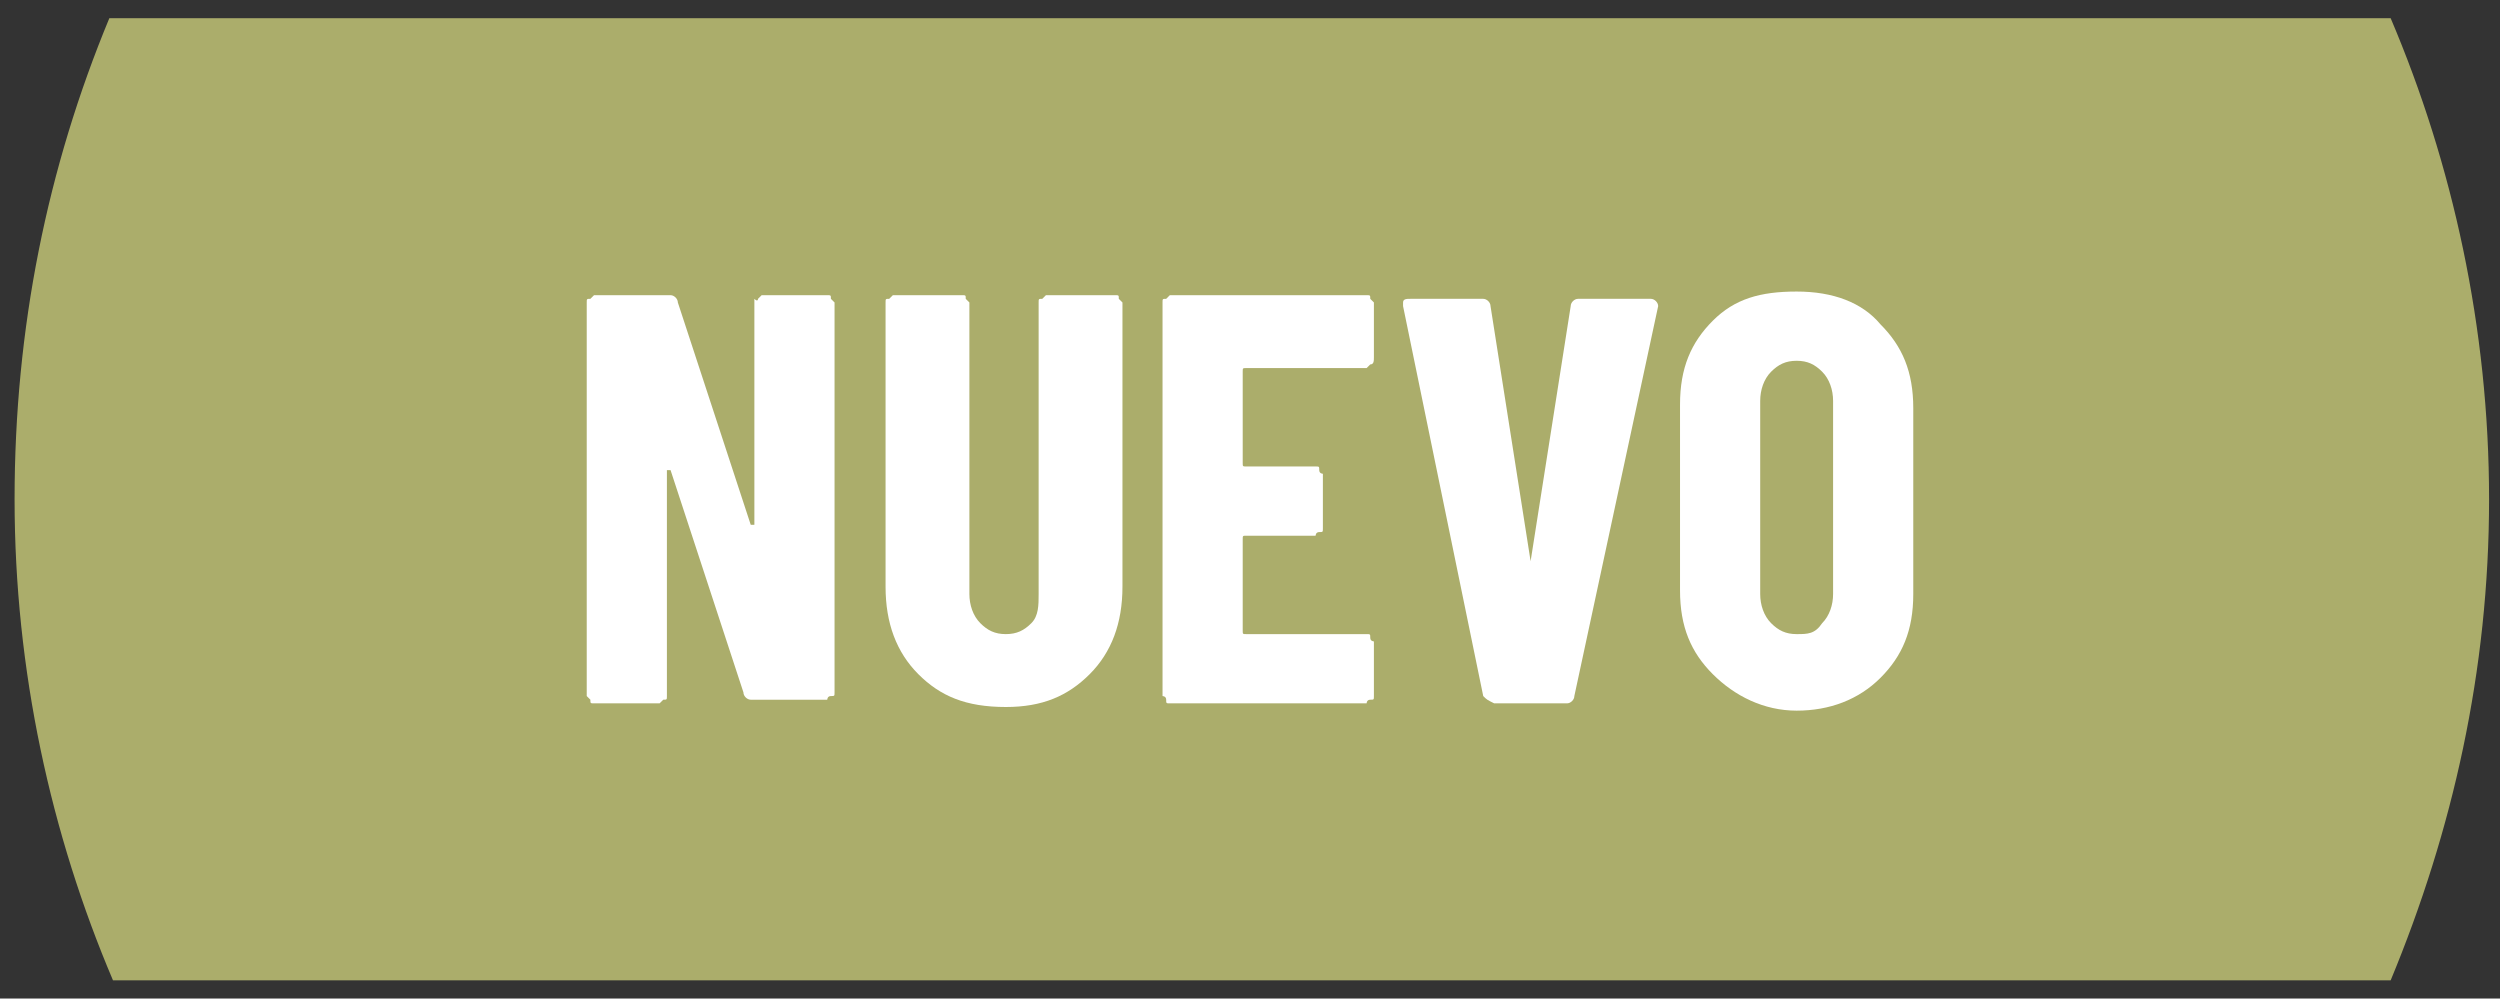
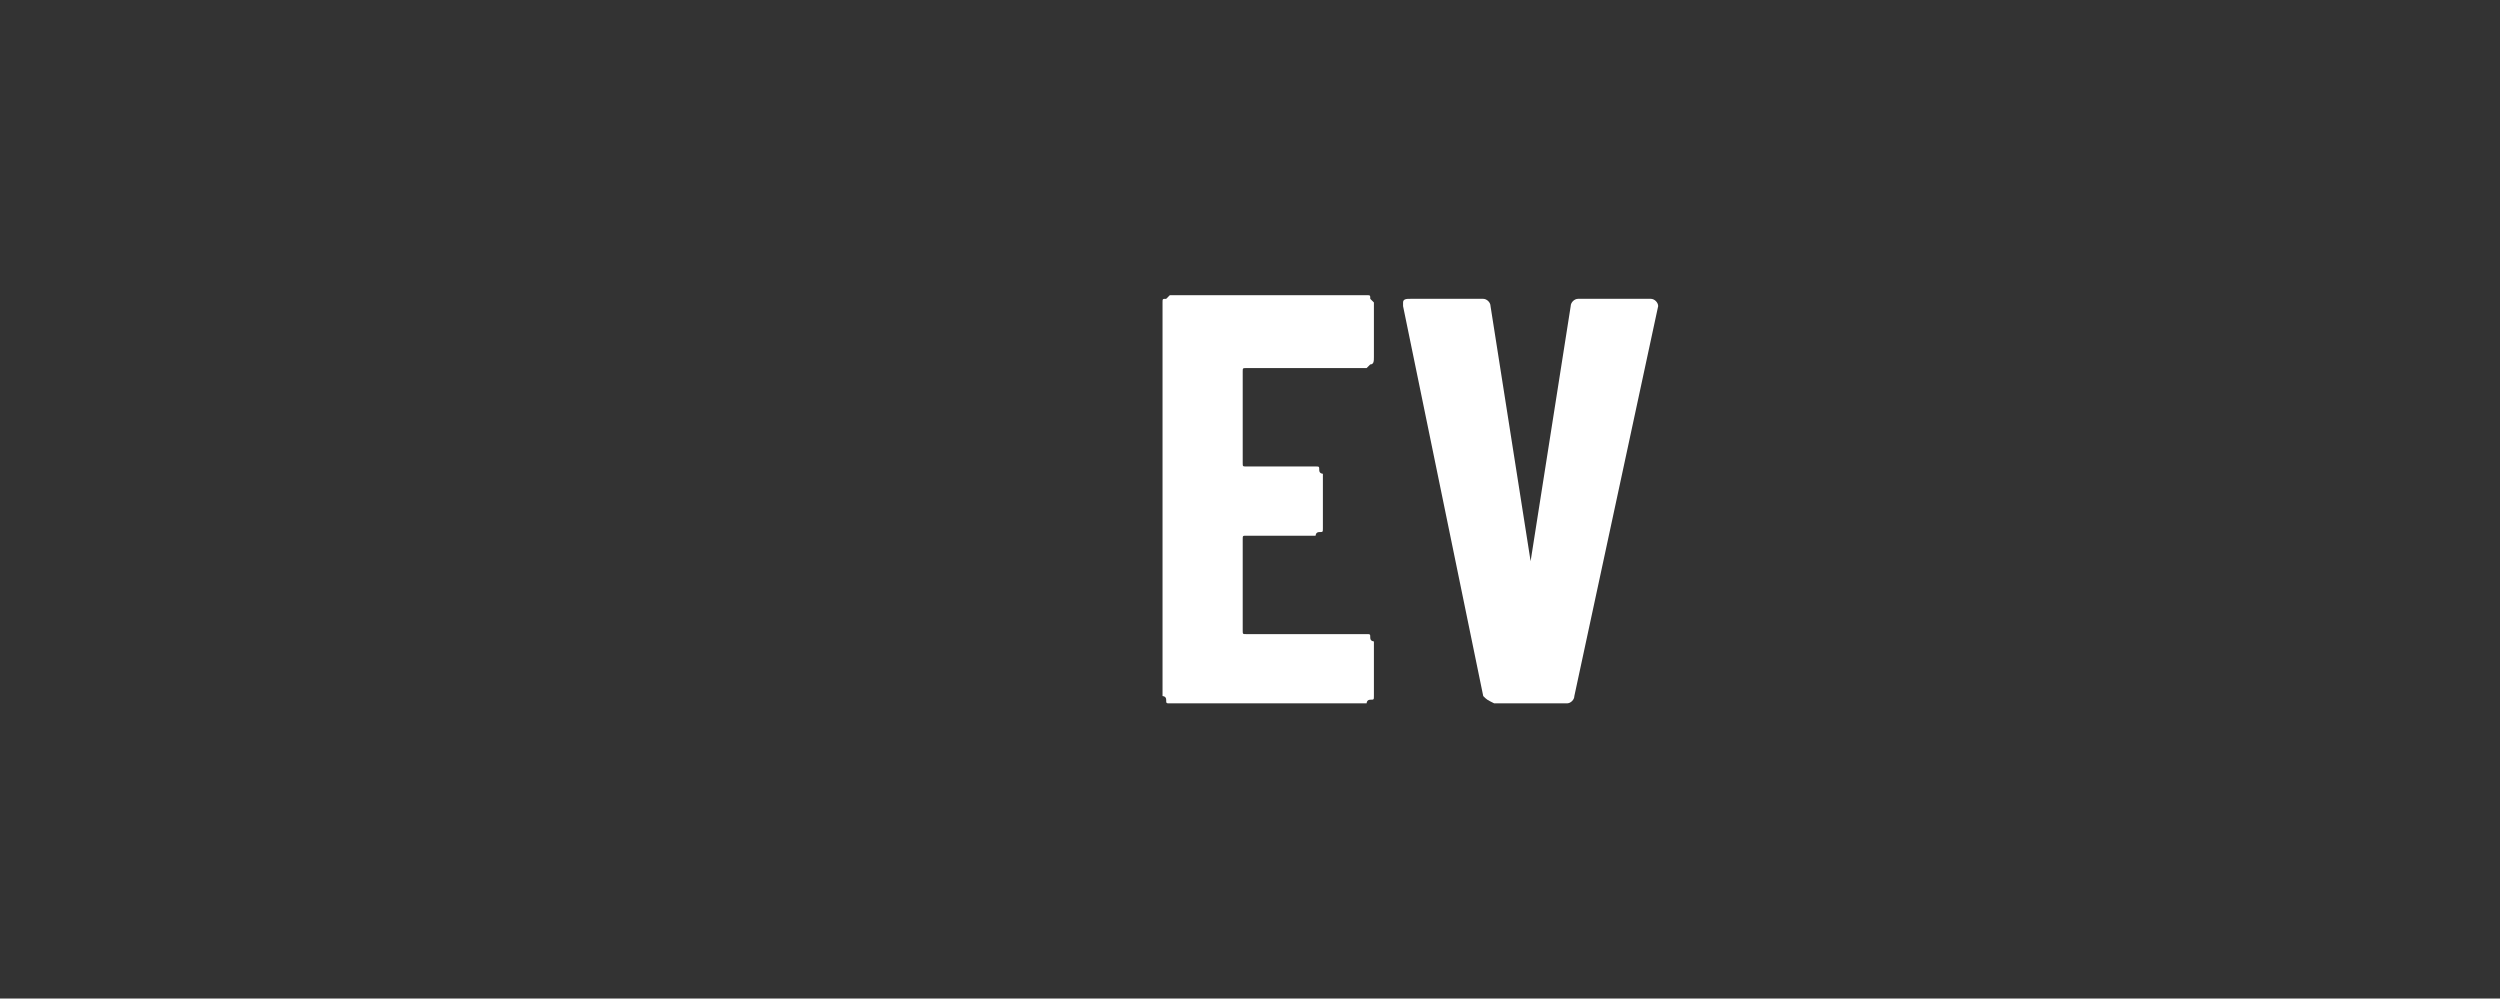
<svg xmlns="http://www.w3.org/2000/svg" version="1.1" id="Capa_2_1_" x="0px" y="0px" viewBox="0 0 68.6 27.4" style="enable-background:new 0 0 68.6 27.4;" xml:space="preserve">
  <rect x="0" y="0" width="68.6" height="27.4" fill="#333333" stroke="none" />
  <style type="text/css">
	.st0{fill:#ABAD6B;}
	.st1{fill:#FFFFFF;}
</style>
-   <path class="st0" d="M0.4,13.7c0,4.7,1,9.2,2.7,13.2h62.5c1.7-4.1,2.7-8.5,2.7-13.2s-1-9.2-2.7-13.2H3C1.3,4.6,0.4,9,0.4,13.7z" />
  <g>
-     <path class="st1" d="M20.8,8.2c0,0,0.1-0.1,0.1-0.1h1.8c0.1,0,0.1,0,0.1,0.1c0,0,0.1,0.1,0.1,0.1v10.7c0,0.1,0,0.1-0.1,0.1   s-0.1,0.1-0.1,0.1h-2.1c-0.1,0-0.2-0.1-0.2-0.2l-2-6.1c0,0,0,0-0.1,0c0,0,0,0,0,0.1l0,6.1c0,0.1,0,0.1-0.1,0.1c0,0-0.1,0.1-0.1,0.1   h-1.8c-0.1,0-0.1,0-0.1-0.1c0,0-0.1-0.1-0.1-0.1V8.3c0-0.1,0-0.1,0.1-0.1c0,0,0.1-0.1,0.1-0.1h2.1c0.1,0,0.2,0.1,0.2,0.2l2,6.1   c0,0,0,0,0.1,0c0,0,0,0,0-0.1l0-6.1C20.8,8.3,20.8,8.2,20.8,8.2z" />
-     <path class="st1" d="M25.2,18.5c-0.6-0.6-0.9-1.4-0.9-2.4V8.3c0-0.1,0-0.1,0.1-0.1c0,0,0.1-0.1,0.1-0.1h1.9c0.1,0,0.1,0,0.1,0.1   c0,0,0.1,0.1,0.1,0.1v8c0,0.3,0.1,0.6,0.3,0.8c0.2,0.2,0.4,0.3,0.7,0.3s0.5-0.1,0.7-0.3c0.2-0.2,0.2-0.5,0.2-0.8v-8   c0-0.1,0-0.1,0.1-0.1c0,0,0.1-0.1,0.1-0.1h1.9c0.1,0,0.1,0,0.1,0.1c0,0,0.1,0.1,0.1,0.1v7.8c0,1-0.3,1.8-0.9,2.4   c-0.6,0.6-1.3,0.9-2.3,0.9C26.5,19.4,25.8,19.1,25.2,18.5z" />
    <path class="st1" d="M37.6,10c0,0-0.1,0.1-0.1,0.1h-3.3c-0.1,0-0.1,0-0.1,0.1v2.5c0,0.1,0,0.1,0.1,0.1h1.9c0.1,0,0.1,0,0.1,0.1   s0.1,0.1,0.1,0.1v1.5c0,0.1,0,0.1-0.1,0.1s-0.1,0.1-0.1,0.1h-1.9c-0.1,0-0.1,0-0.1,0.1v2.5c0,0.1,0,0.1,0.1,0.1h3.3   c0.1,0,0.1,0,0.1,0.1s0.1,0.1,0.1,0.1v1.5c0,0.1,0,0.1-0.1,0.1s-0.1,0.1-0.1,0.1h-5.4c-0.1,0-0.1,0-0.1-0.1s-0.1-0.1-0.1-0.1V8.3   c0-0.1,0-0.1,0.1-0.1c0,0,0.1-0.1,0.1-0.1h5.4c0.1,0,0.1,0,0.1,0.1c0,0,0.1,0.1,0.1,0.1v1.5C37.7,9.9,37.7,10,37.6,10z" />
    <path class="st1" d="M40.7,19.1L38.5,8.4l0-0.1c0-0.1,0.1-0.1,0.2-0.1h2c0.1,0,0.2,0.1,0.2,0.2l1.1,7c0,0,0,0.1,0,0.1   c0,0,0,0,0-0.1l1.1-7c0-0.1,0.1-0.2,0.2-0.2h2c0.1,0,0.2,0.1,0.2,0.2l-2.3,10.7c0,0.1-0.1,0.2-0.2,0.2h-2   C40.8,19.2,40.8,19.2,40.7,19.1z" />
-     <path class="st1" d="M47,18.5c-0.6-0.6-0.9-1.3-0.9-2.3v-5.1c0-1,0.3-1.7,0.9-2.3S48.3,8,49.3,8s1.8,0.3,2.3,0.9   c0.6,0.6,0.9,1.3,0.9,2.3v5.1c0,1-0.3,1.7-0.9,2.3c-0.6,0.6-1.4,0.9-2.3,0.9S47.6,19.1,47,18.5z M50,17.1c0.2-0.2,0.3-0.5,0.3-0.8   v-5.3c0-0.3-0.1-0.6-0.3-0.8s-0.4-0.3-0.7-0.3s-0.5,0.1-0.7,0.3c-0.2,0.2-0.3,0.5-0.3,0.8v5.3c0,0.3,0.1,0.6,0.3,0.8   c0.2,0.2,0.4,0.3,0.7,0.3S49.8,17.4,50,17.1z" />
  </g>
</svg>